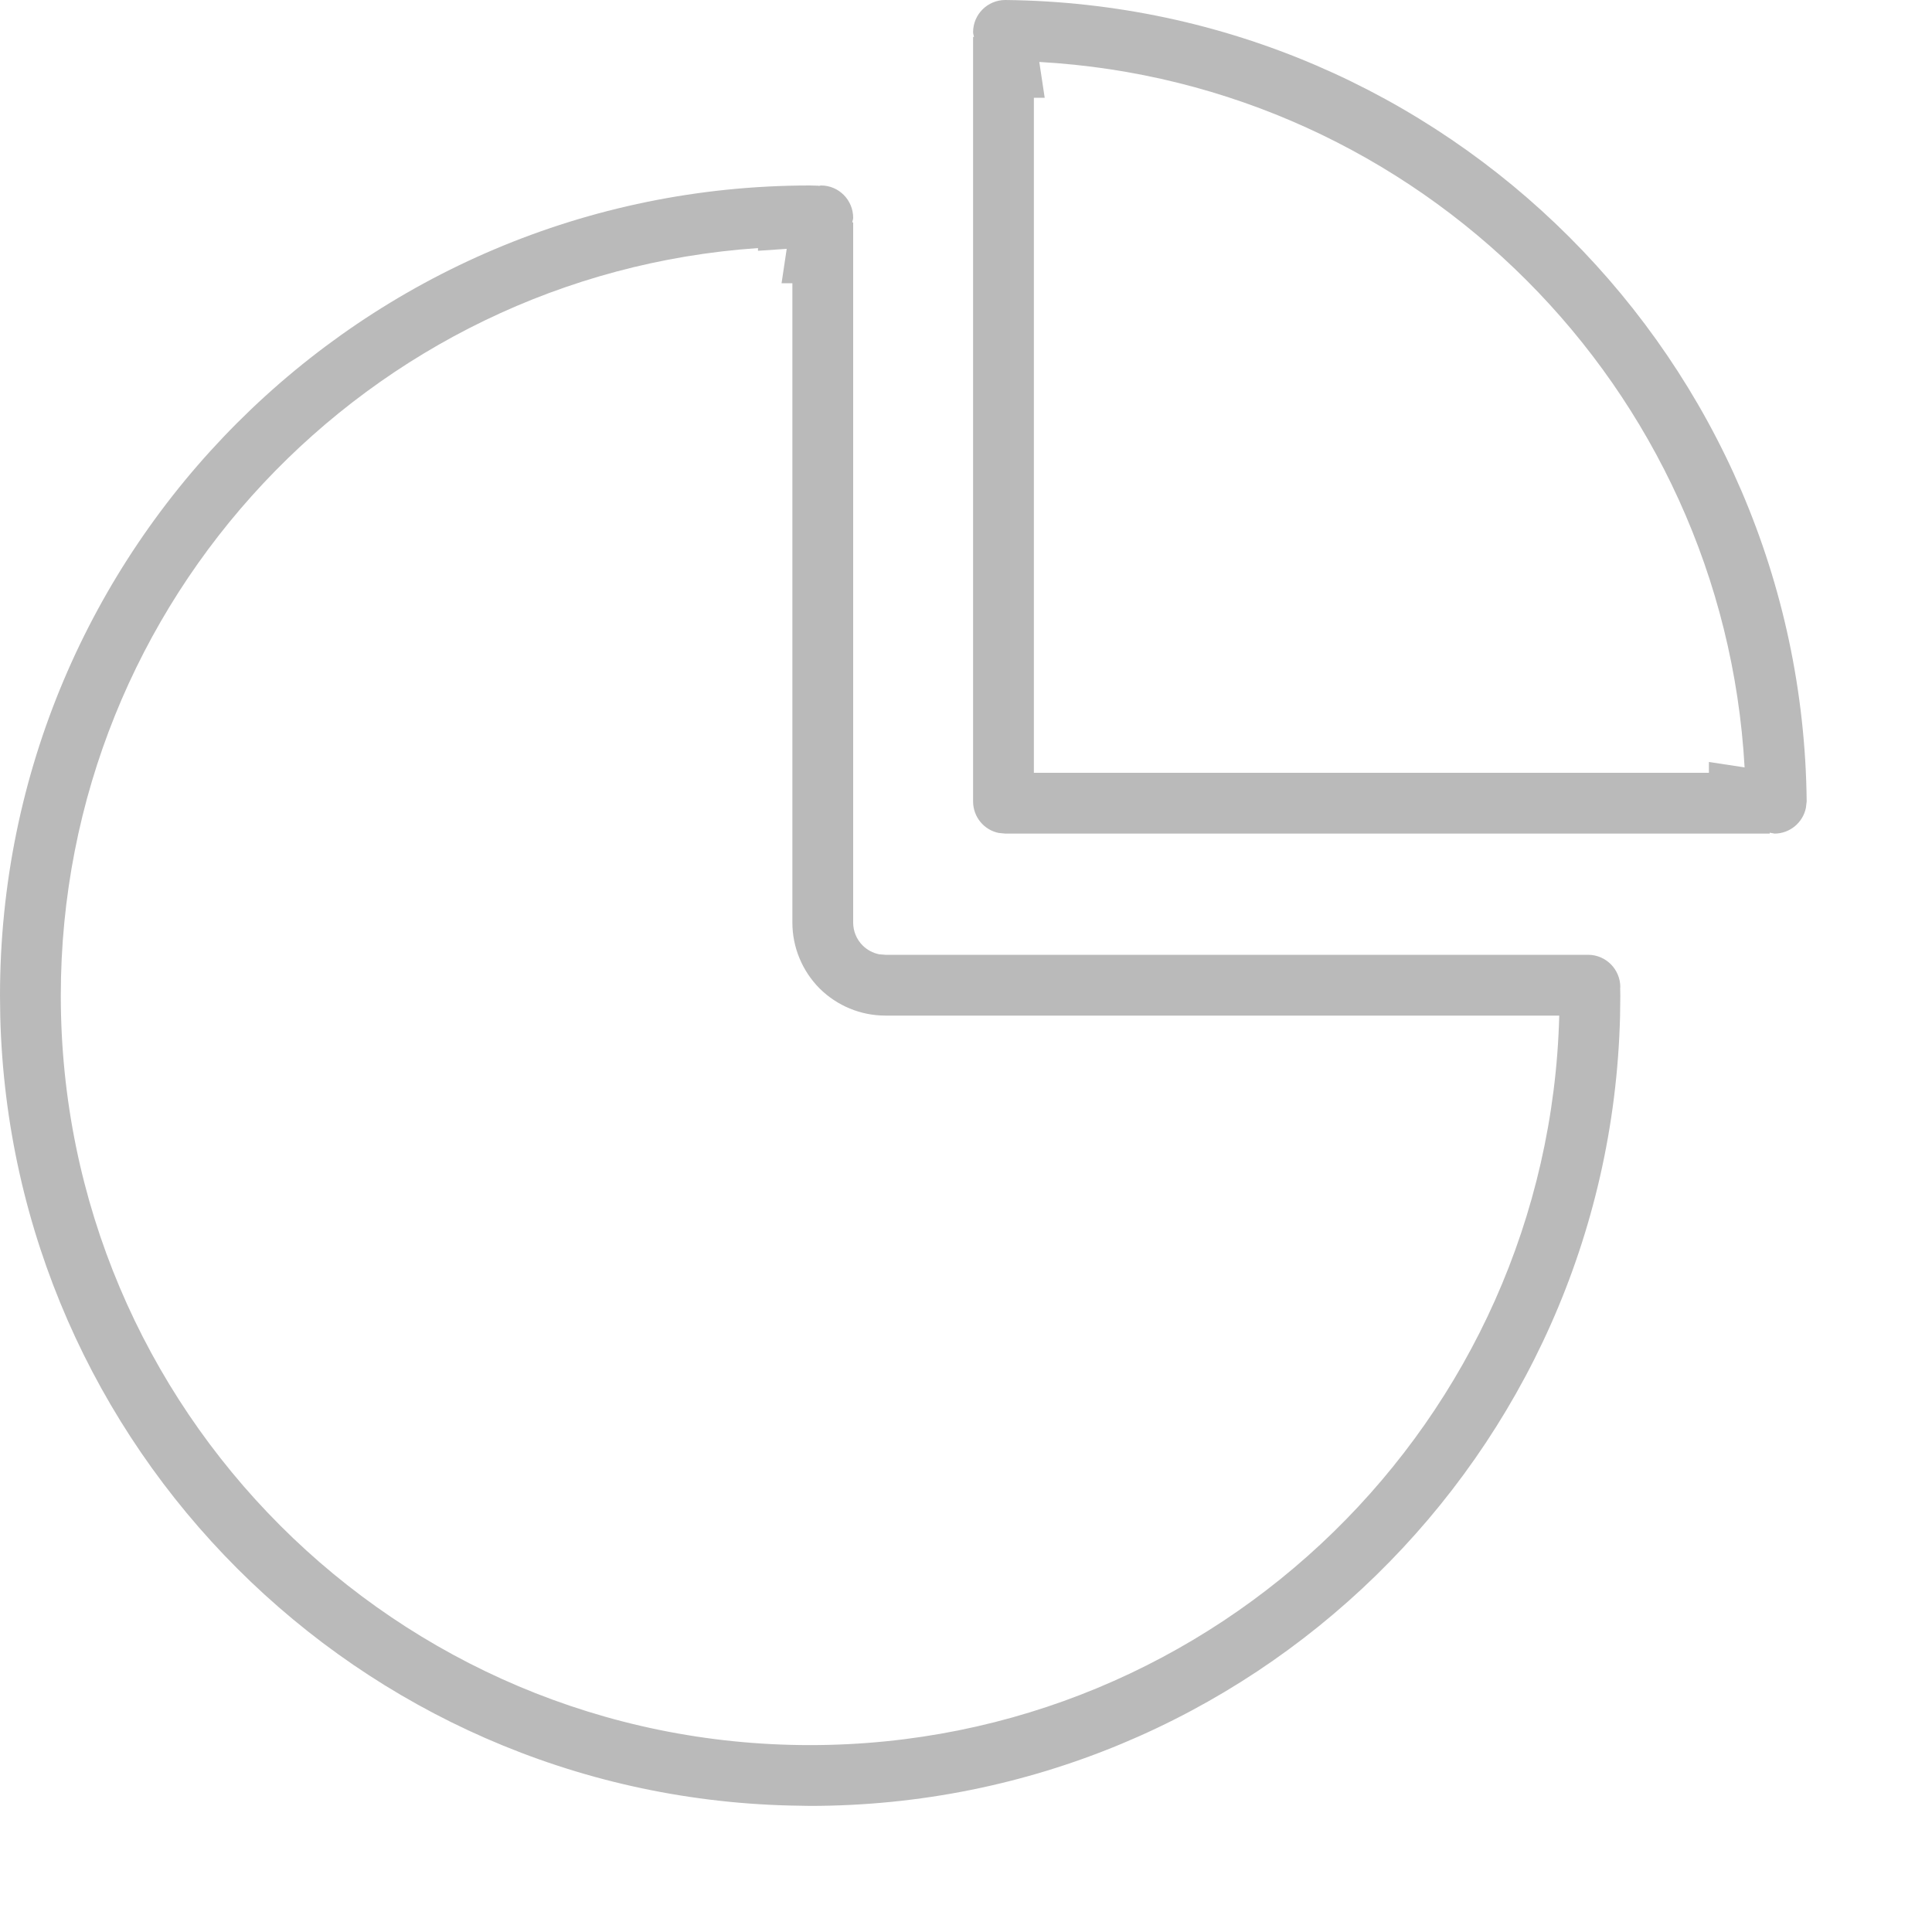
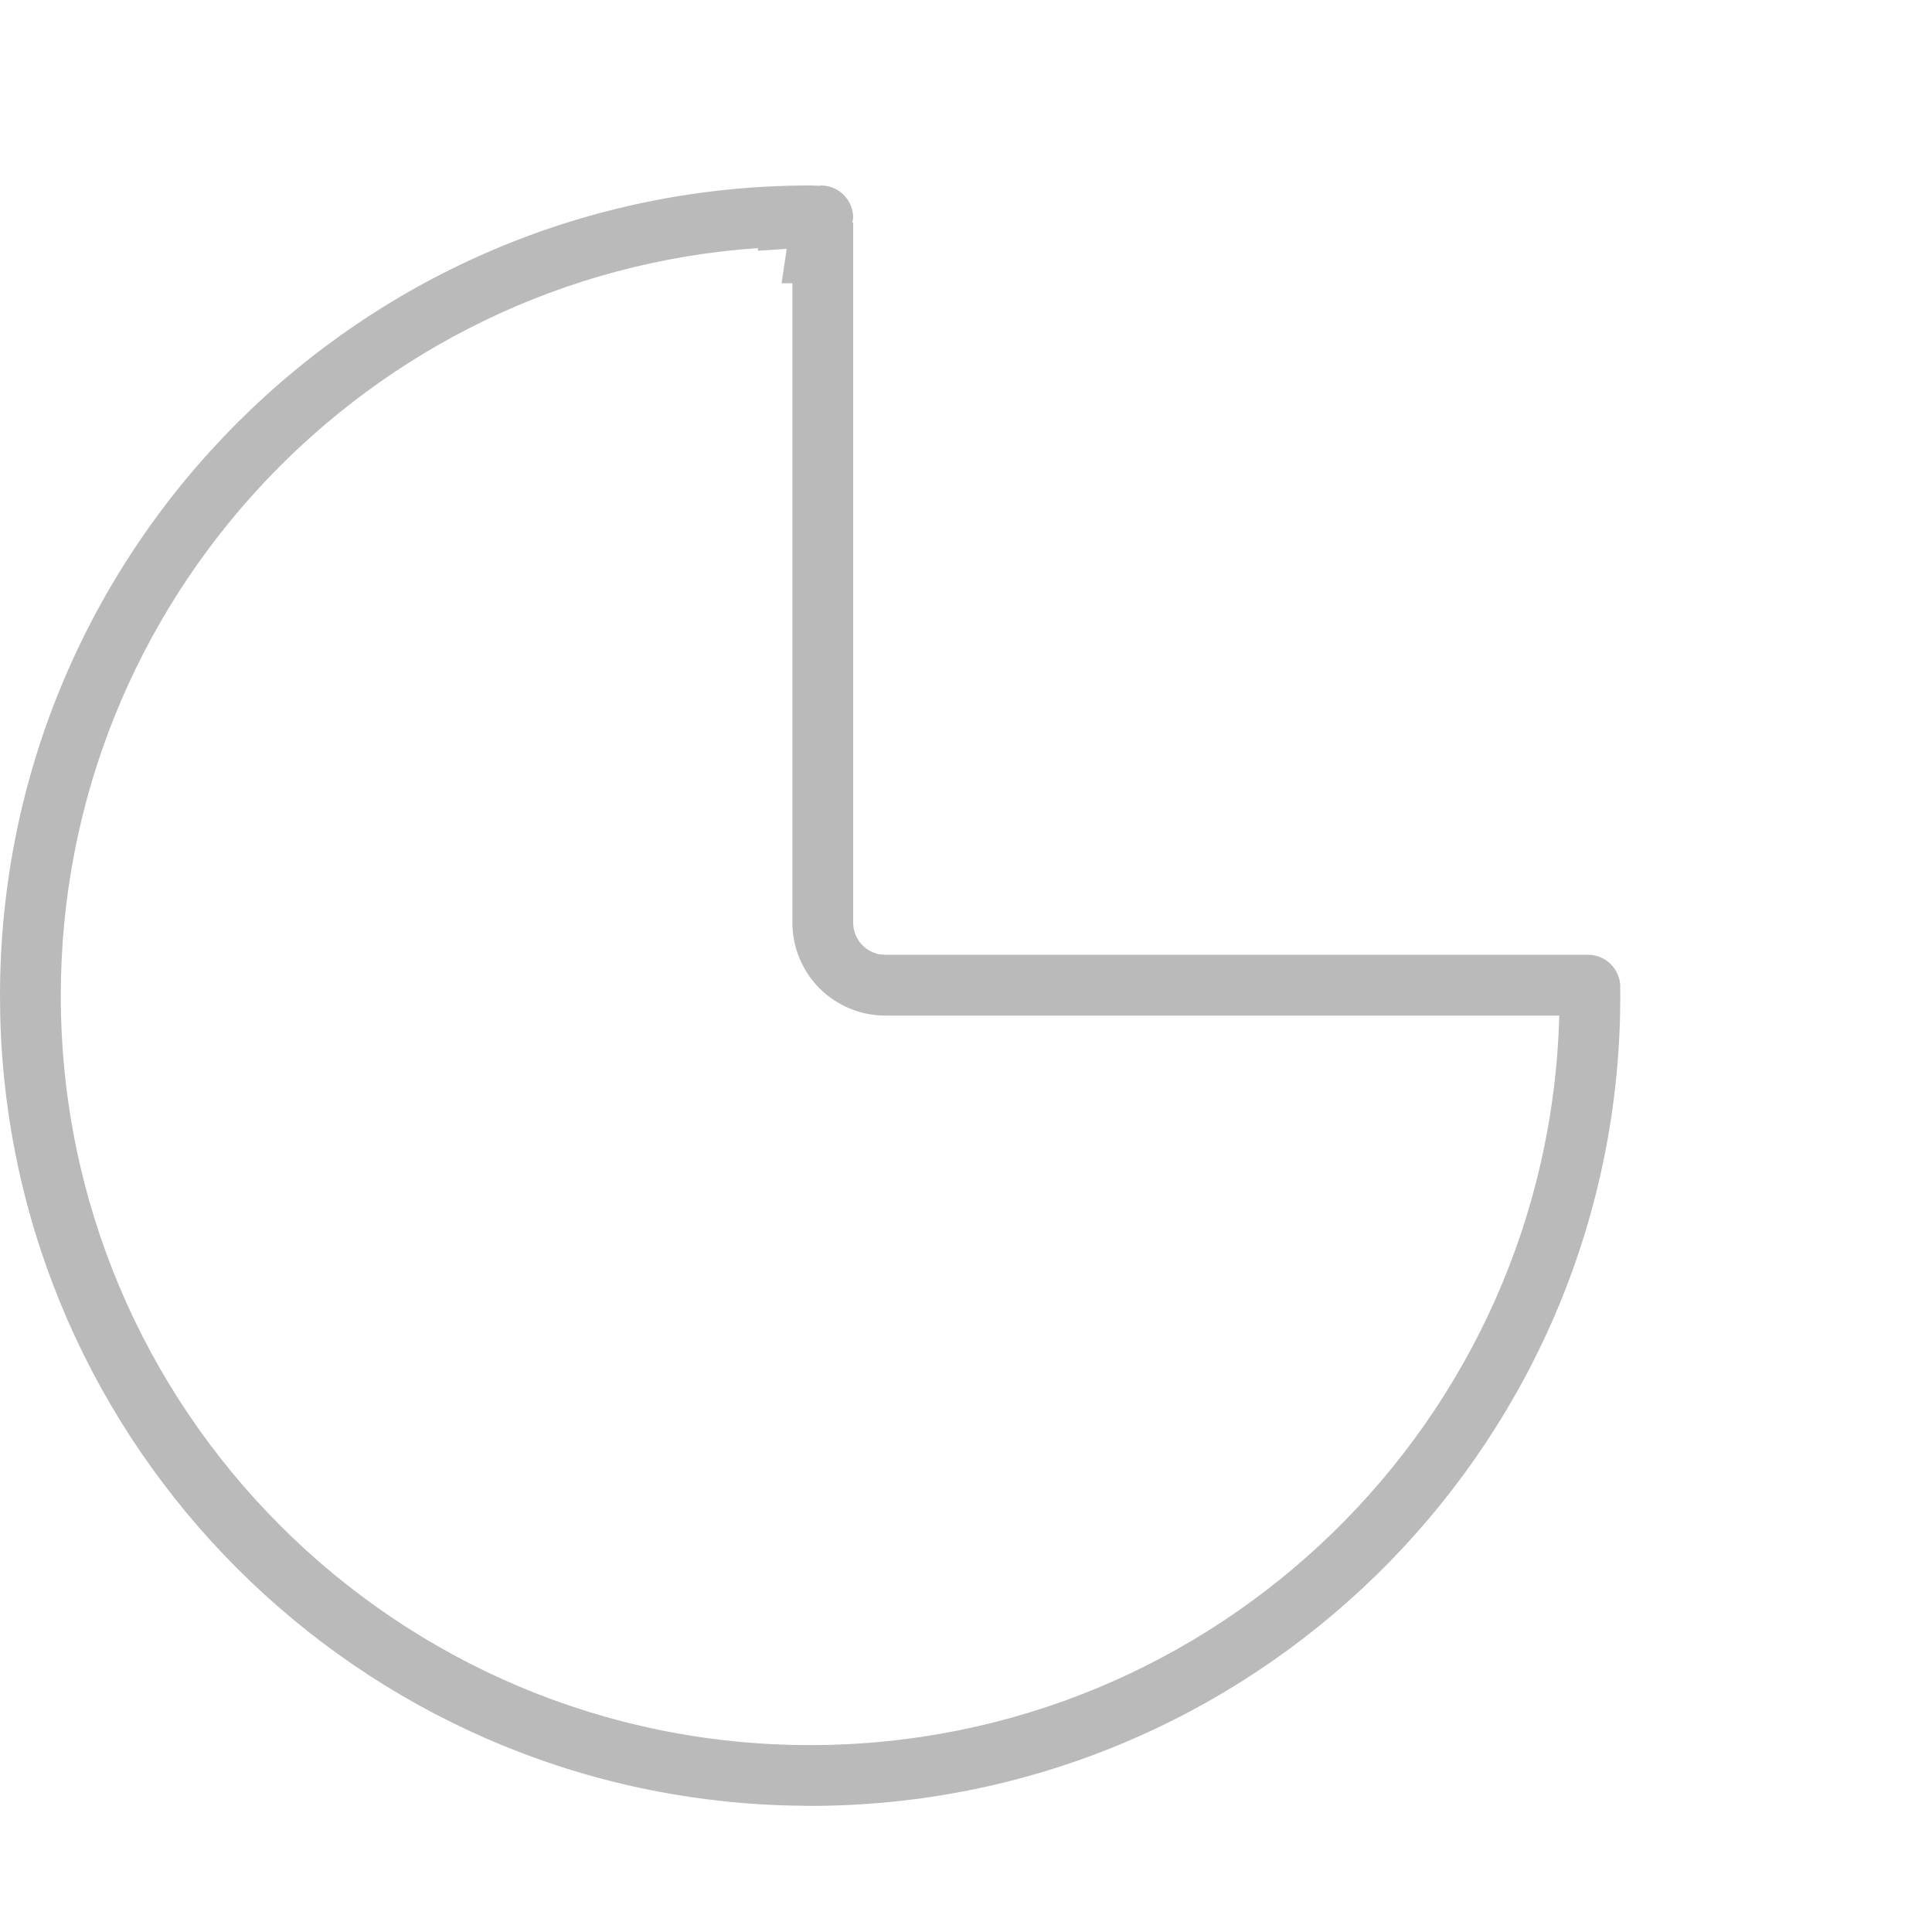
<svg xmlns="http://www.w3.org/2000/svg" width="15" height="15" viewBox="0 0 15 15" fill="none">
  <path fill-rule="evenodd" clip-rule="evenodd" d="M6.374 1.44C6.512 1.44 6.624 1.552 6.624 1.691C6.624 1.704 6.618 1.715 6.617 1.727H6.624V7.163C6.624 7.229 6.65 7.293 6.697 7.34C6.732 7.375 6.777 7.399 6.825 7.409L6.874 7.413H12.33C12.468 7.413 12.58 7.526 12.58 7.664L12.579 7.67C12.579 7.69 12.58 7.711 12.58 7.73L12.578 7.893C12.492 11.291 9.709 14.02 6.29 14.021L6.128 14.018C2.783 13.934 0.087 11.238 0.002 7.893L0 7.73C0 4.257 2.816 1.44 6.29 1.44L6.357 1.442V1.444C6.363 1.443 6.368 1.44 6.374 1.44ZM5.885 1.926C2.861 2.134 0.472 4.654 0.472 7.73C0.472 10.944 3.077 13.549 6.29 13.549C9.451 13.548 12.024 11.027 12.106 7.885H6.874C6.682 7.885 6.499 7.809 6.363 7.674C6.228 7.538 6.152 7.354 6.152 7.163V2.199H6.068L6.108 1.932L5.885 1.947V1.926Z" fill="#BABABA" />
-   <path fill-rule="evenodd" clip-rule="evenodd" d="M7.805 0C11.226 0.036 13.991 2.801 14.027 6.222L14.021 6.272C13.998 6.386 13.897 6.472 13.777 6.472L13.74 6.465V6.472H7.805L7.754 6.467C7.64 6.444 7.555 6.343 7.555 6.222V0.287H7.562C7.56 0.274 7.555 0.263 7.555 0.25C7.555 0.112 7.667 0 7.805 0ZM8.111 0.759H8.027V6H13.268V5.916L13.545 5.958C13.38 3.008 11.018 0.646 8.069 0.481L8.111 0.759Z" fill="#BABABA" />
</svg>